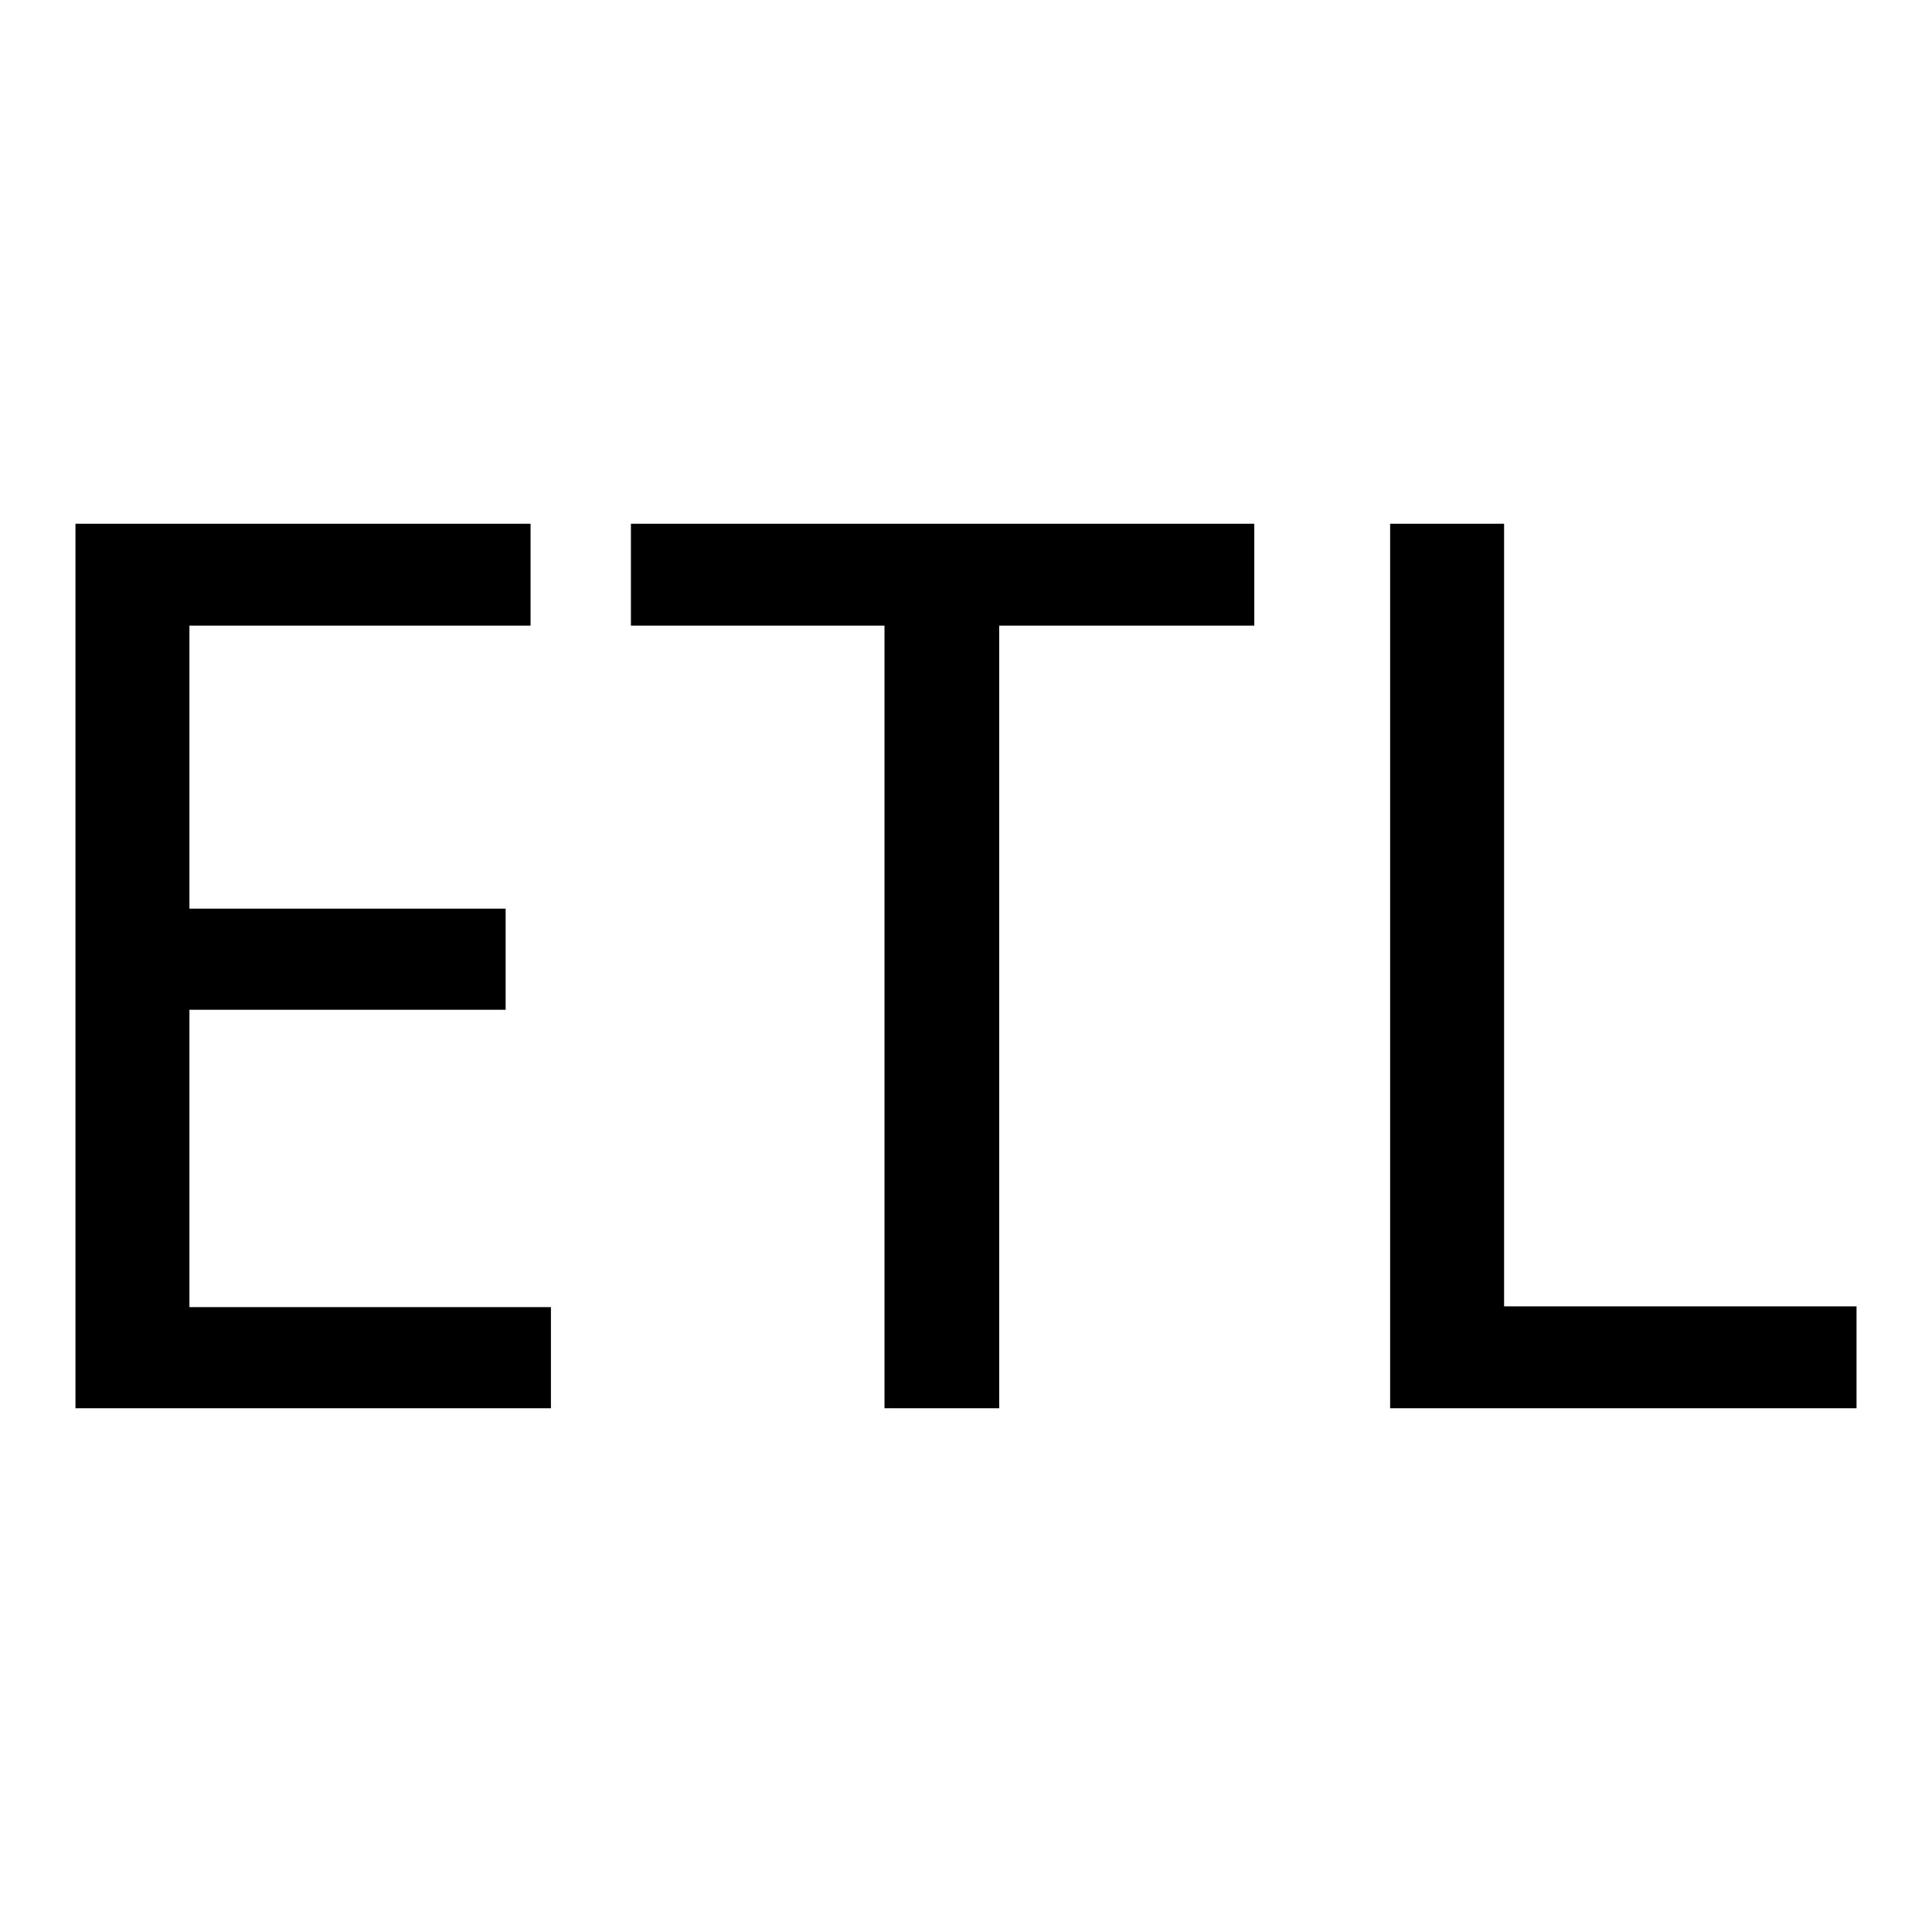
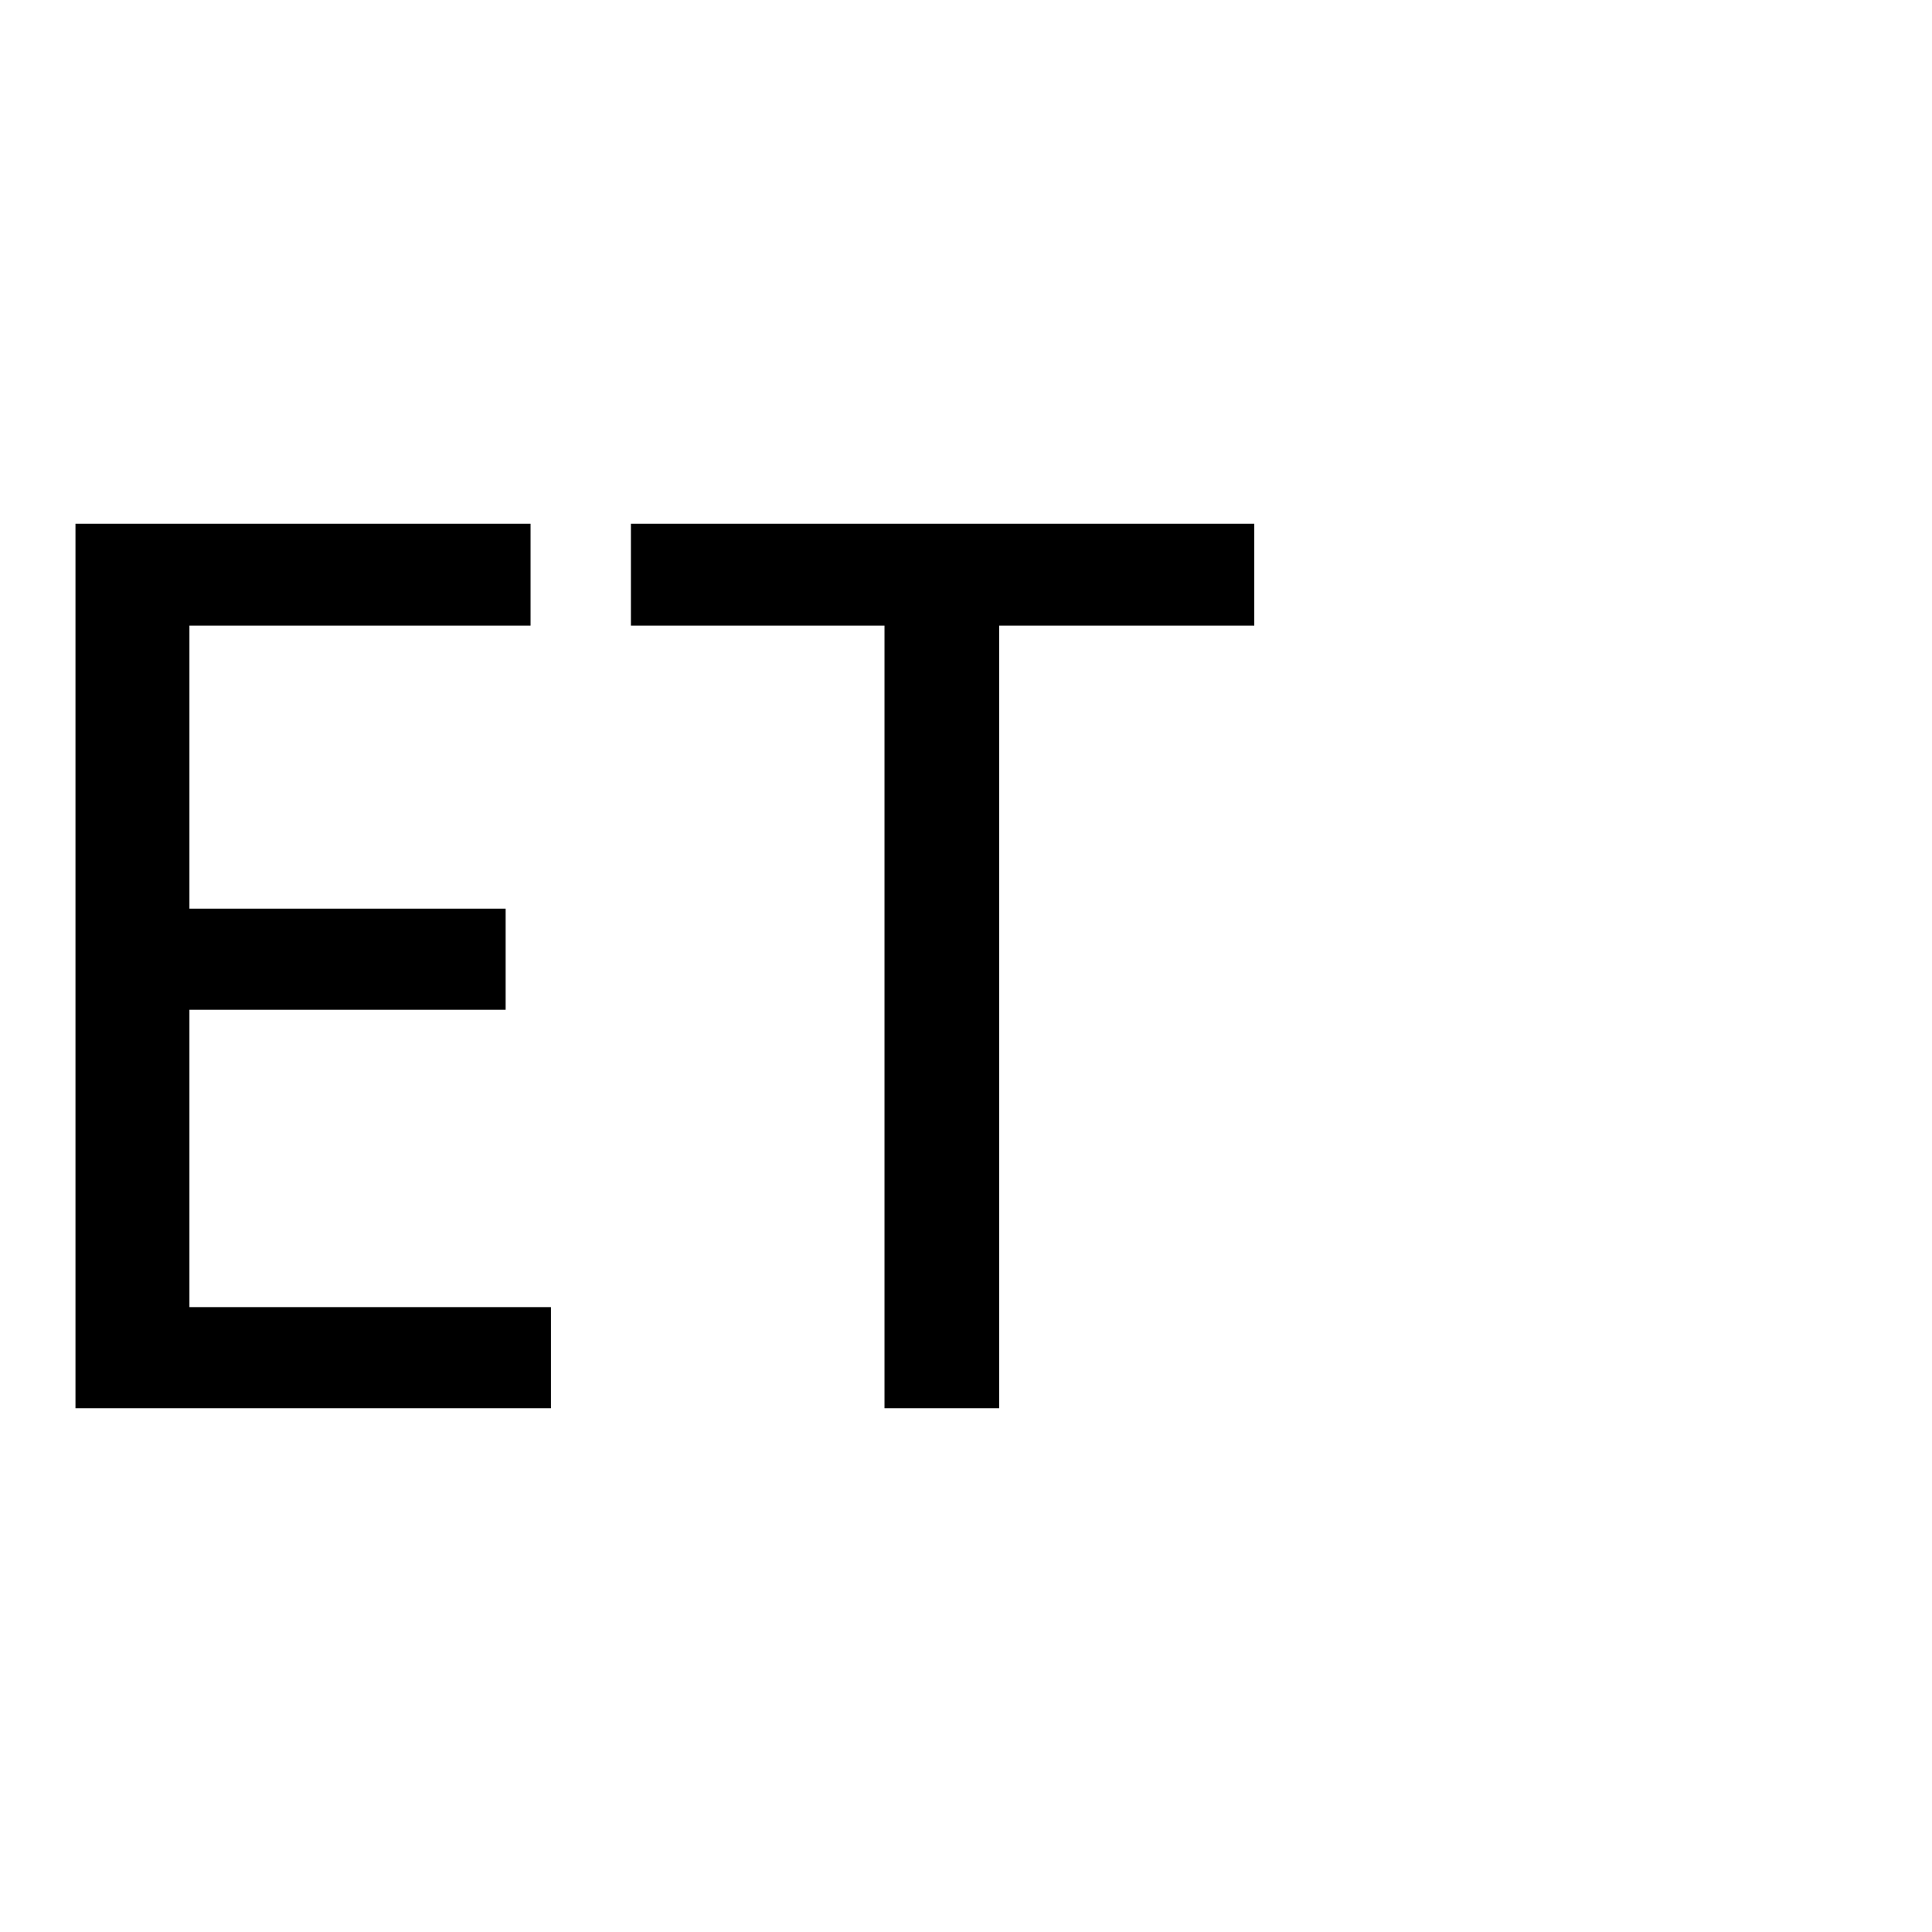
<svg xmlns="http://www.w3.org/2000/svg" version="1.1" x="0px" y="0px" viewBox="0 0 256 256" enable-background="new 0 0 256 256" xml:space="preserve">
  <g>
    <g>
      <path fill="#000000" d="M73,186.6H10V69.4h60.3v13.5H25.1v37.5H67v13.4H25.1v39.4H73V186.6L73,186.6z" />
      <path fill="#000000" d="M166.2,82.9h-33.8v103.7h-15.2V82.9H83.6V69.4h82.6V82.9z" />
-       <path fill="#000000" d="M246,186.6h-61.8V69.4h15.1v103.7H246V186.6z" />
    </g>
  </g>
</svg>